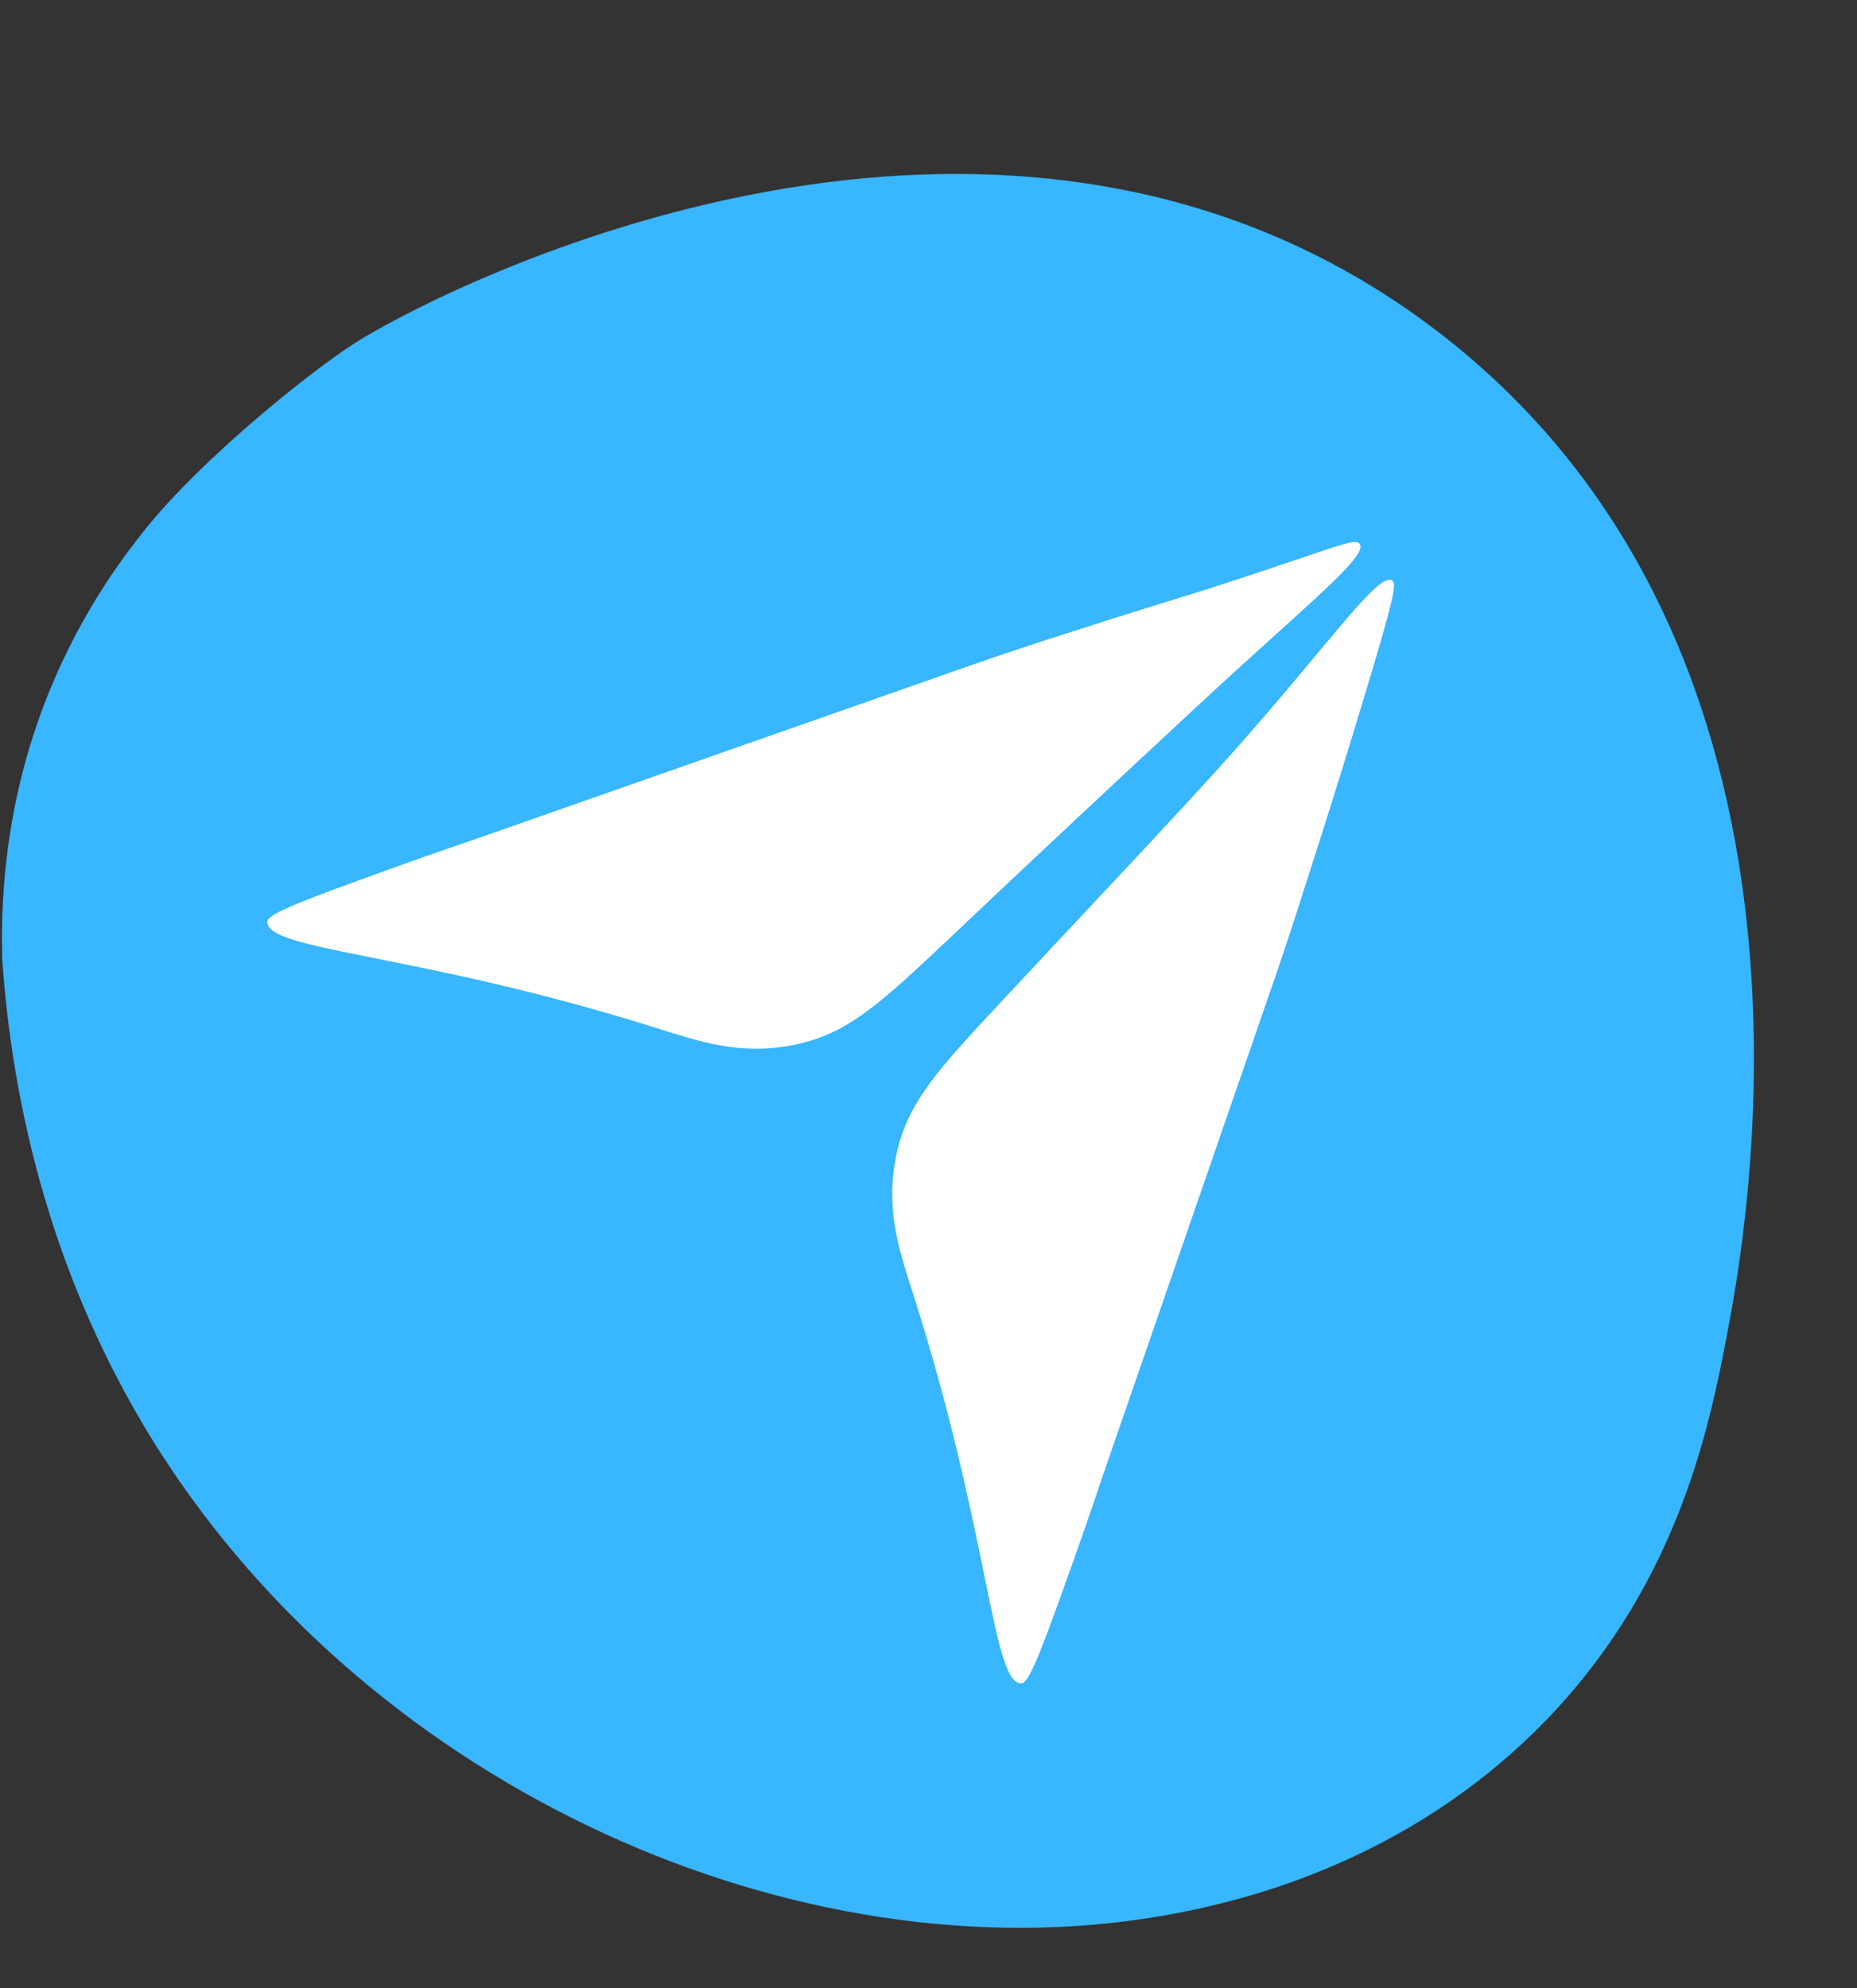
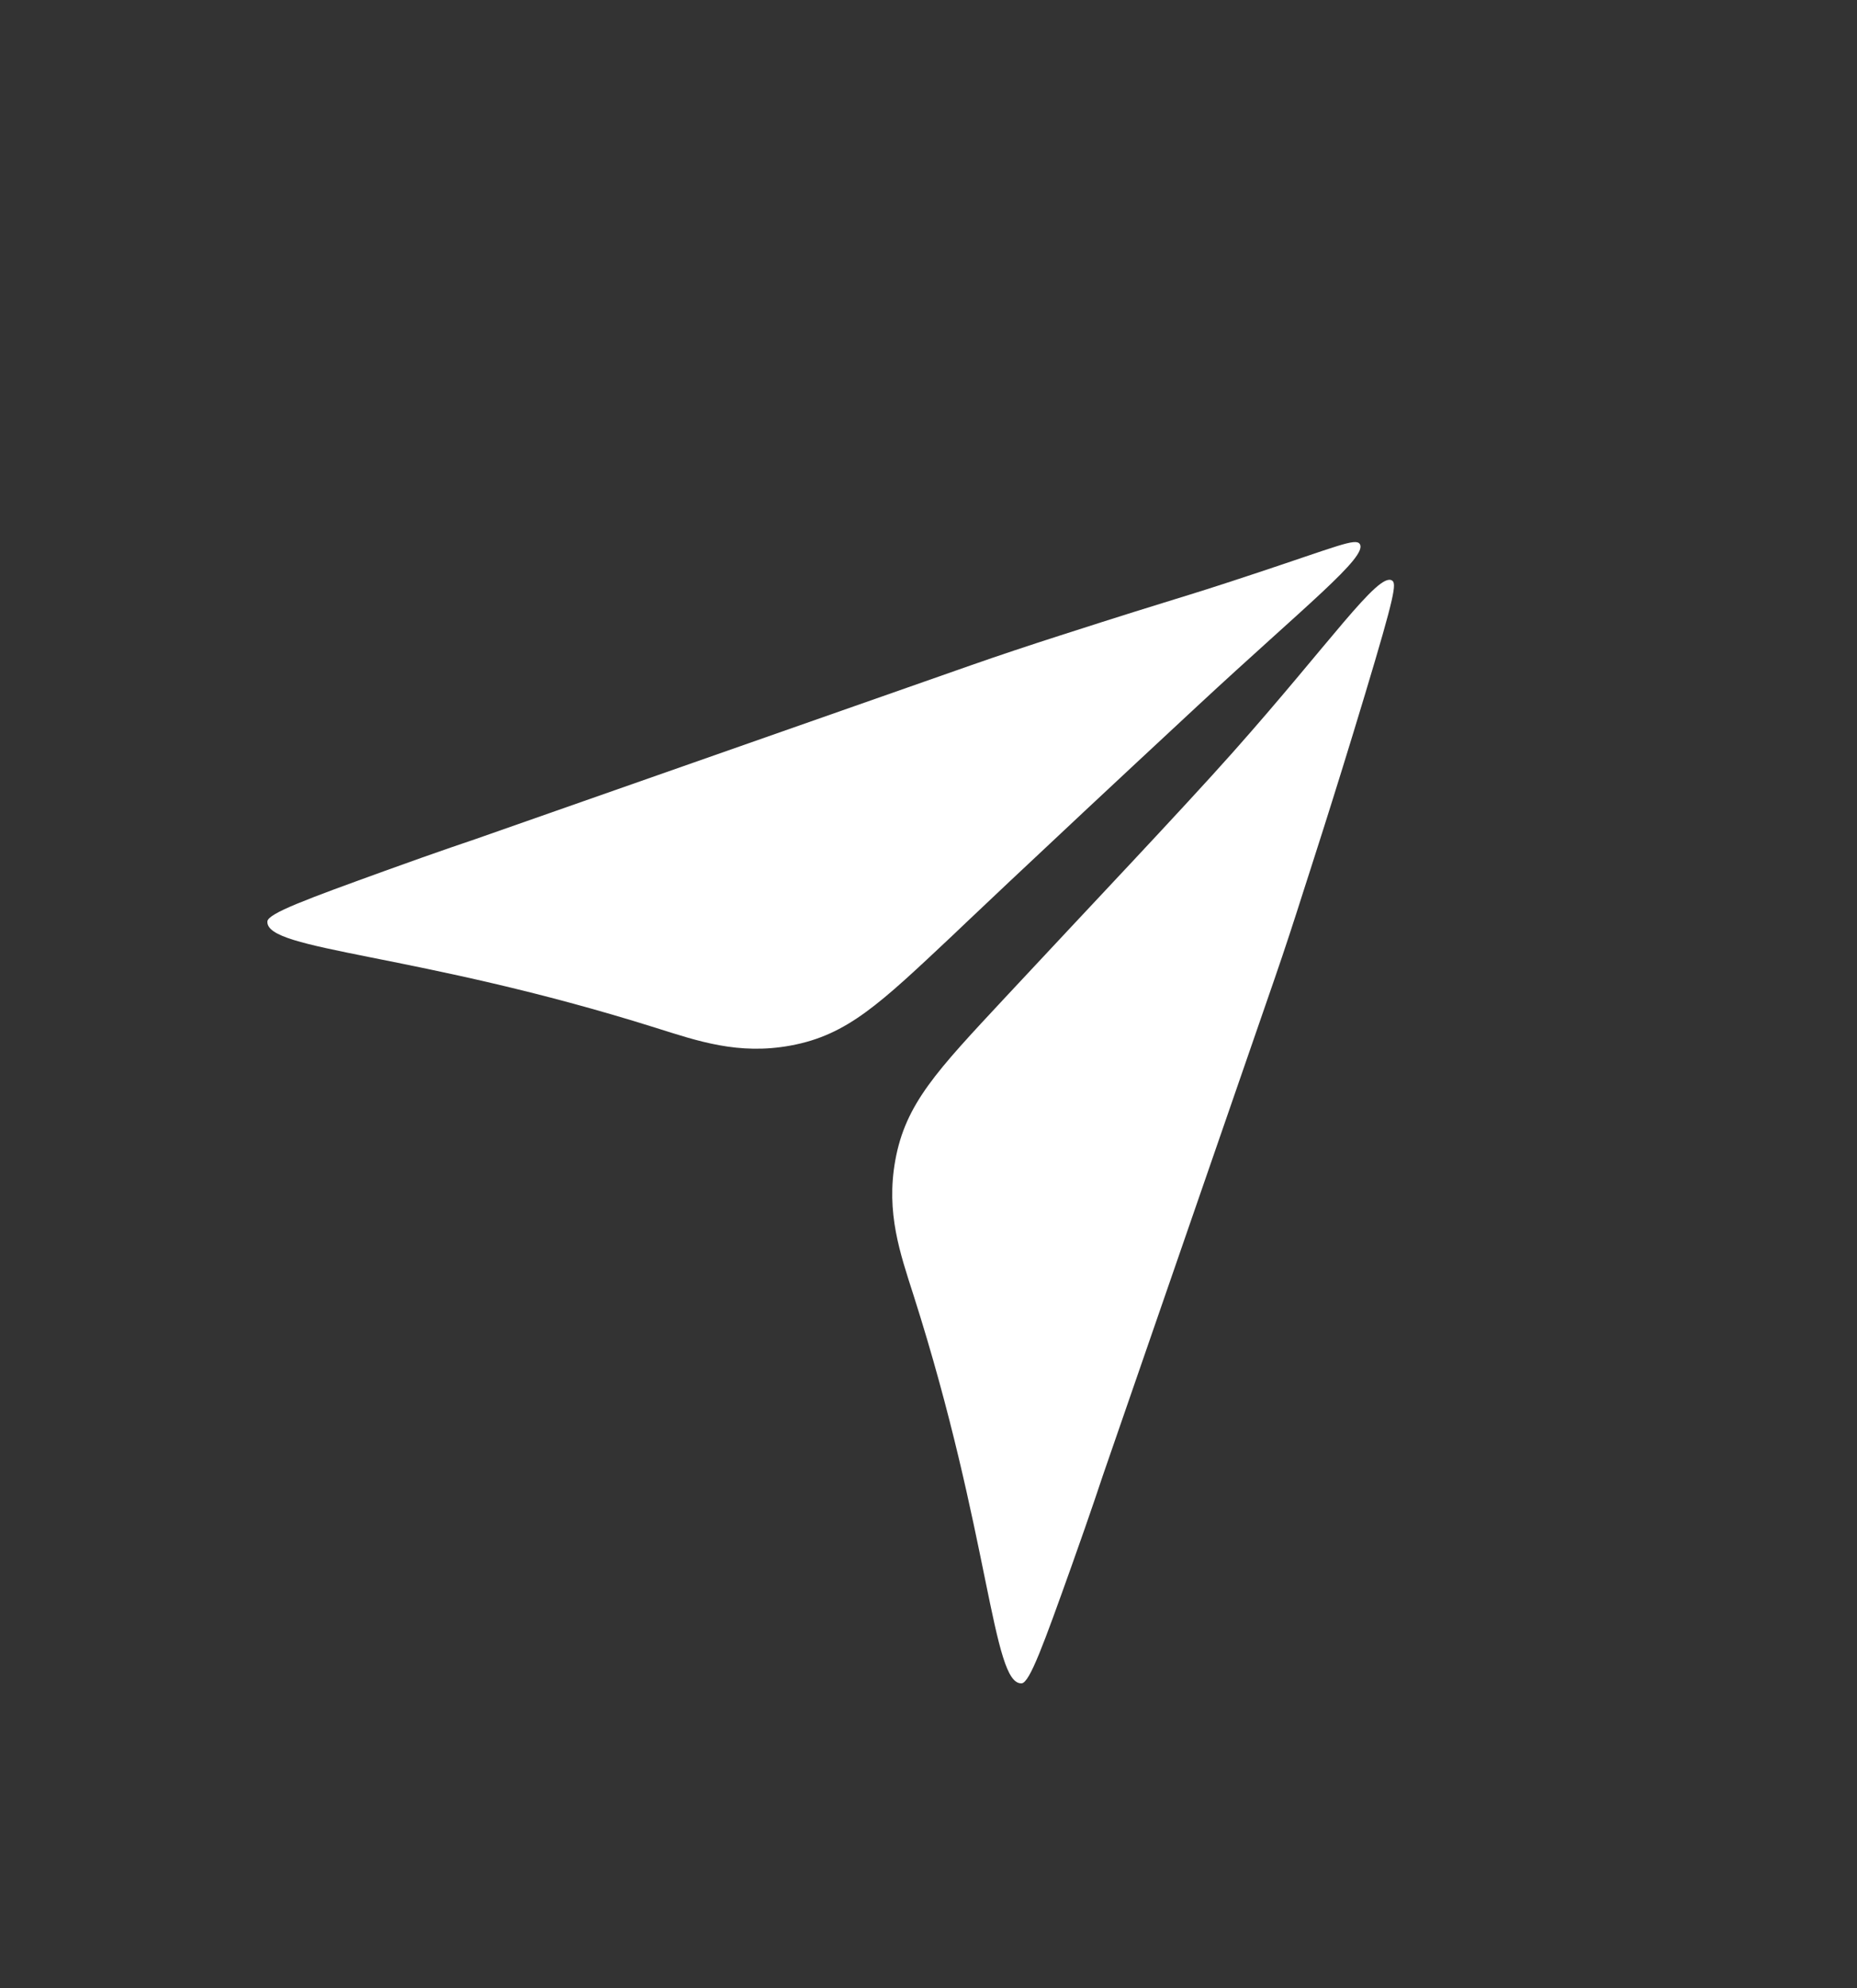
<svg xmlns="http://www.w3.org/2000/svg" data-name="Layer 1" fill="#000000" height="743.1" preserveAspectRatio="xMidYMid meet" version="1" viewBox="171.8 107.2 694.2 743.1" width="694.2" zoomAndPan="magnify">
  <rect x="171.8" y="107.2" width="694.2" height="743.1" fill="#333333" stroke="none" />
  <g id="change1_1">
-     <path d="M752.135,747.691c47.137-50.203,58.747-107.285,65.306-141.815,6.769-35.636,48.537-255.518-108.967-375.353-162.133-123.357-371.312-15.839-403.824,4.792-17.118,10.863-57.391,43.39-78.305,69.408-7.772,9.669-21.737,27.988-33.576,54.892-17.629,40.062-20.968,78.221-20.116,106.391,3.451,49.678,17.069,123.746,66.101,194.625,85.309,123.318,245.09,189.662,380.119,160.213,23.597-5.146,83.797-20.471,133.261-73.153Z" fill="#38b6ff" />
-   </g>
+     </g>
  <g fill="#ffffff" id="change2_1">
    <path d="M271.755,451.631c-.608,11.045,55.603,11.573,145.176,39.741,15.734,4.948,30.886,10.242,50.479,6.623,21.251-3.925,33.406-15.689,60.588-41.234,0,0,25.879-24.776,91.413-85.654,40.378-37.509,63.805-55.837,60.718-60.556-1.53-2.338-8.188.772-39.239,11.055-31.552,10.449-23.99,7.415-73.048,23.202-11.137,3.584-22.243,7.262-33.284,11.134-39.068,13.704-78.137,27.407-117.205,41.111-22.618,7.934-45.237,15.867-67.856,23.801,0,0-13.289,4.427-33.928,11.9-29.097,10.535-43.649,15.865-43.815,18.877Z" />
    <path d="M553.712,736.396c-11.042.657-11.821-55.551-40.386-144.997-5.018-15.712-10.379-30.84-6.848-50.45,3.83-21.268,15.54-33.476,40.964-60.771,30.105-32.32,66.177-70.328,85.246-91.793,36.255-40.811,54.252-67.308,59.457-64.229,1.781,1.053,1.227,5.073-10.052,42.53-11.988,39.811-21.558,68.989-22.896,73.211-3.529,11.133-7.15,22.235-10.967,33.273-13.53,39.129-27.06,78.258-40.589,117.387-7.833,22.654-15.666,45.307-23.499,67.961,0,0-4.368,13.308-11.749,33.98-10.406,29.144-15.67,43.719-18.682,43.898Z" />
  </g>
</svg>